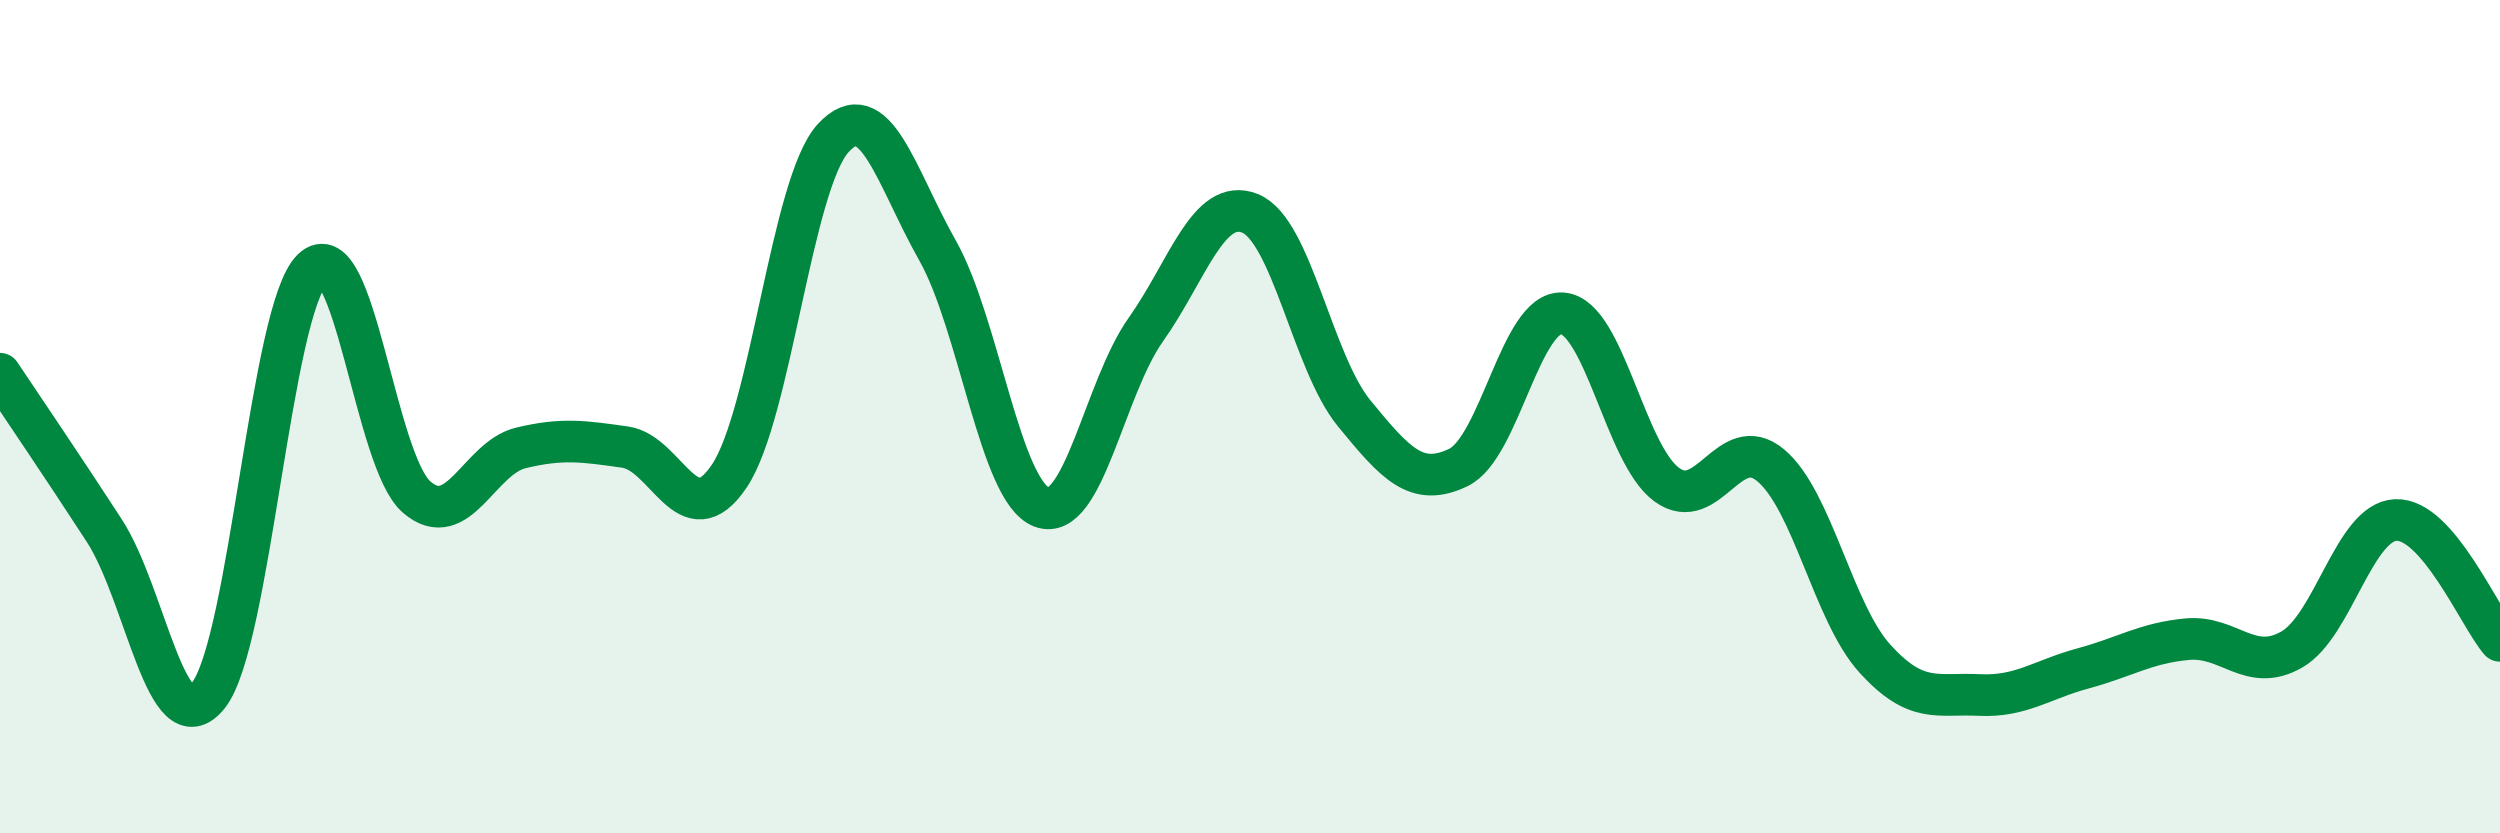
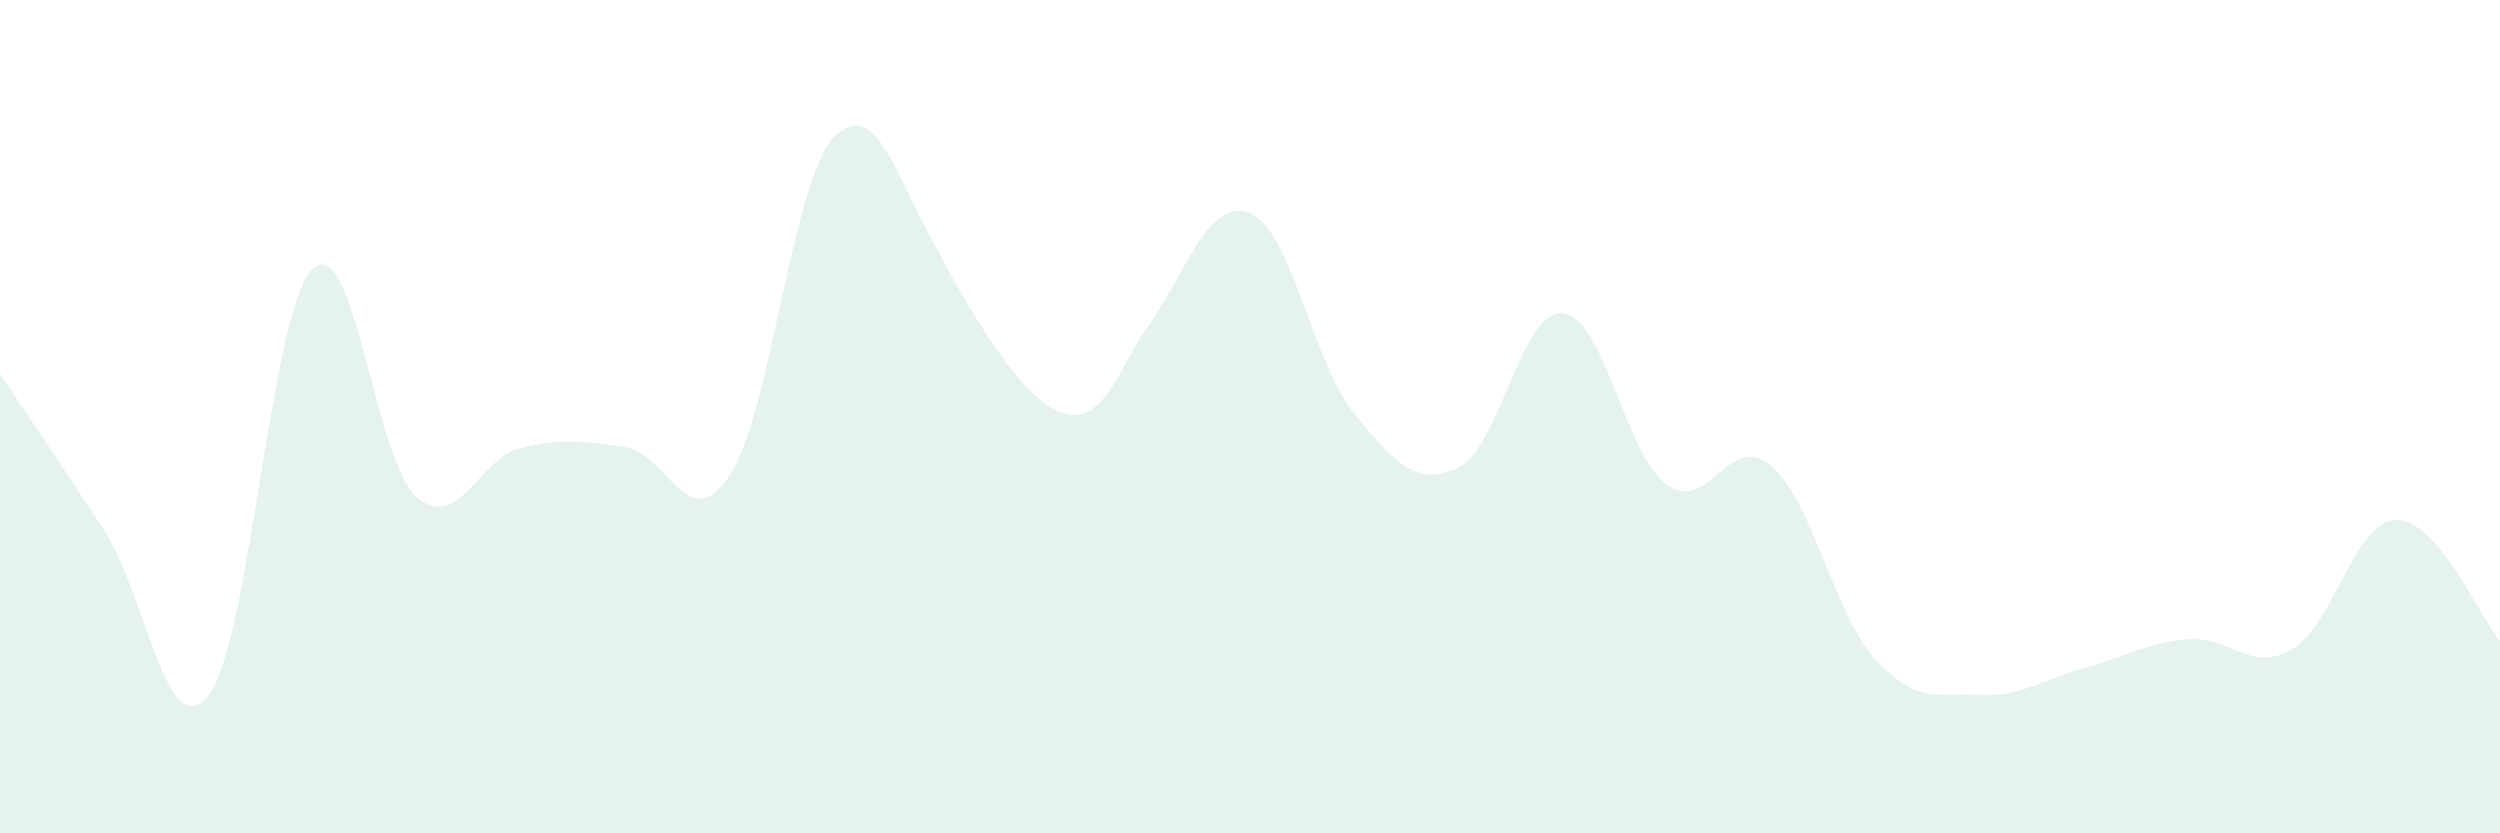
<svg xmlns="http://www.w3.org/2000/svg" width="60" height="20" viewBox="0 0 60 20">
-   <path d="M 0,8.97 C 0.5,9.72 1.5,11.19 2.5,12.73 C 3.5,14.27 4,17.94 5,16.69 C 6,15.44 6.5,7.41 7.5,6.46 C 8.5,5.51 9,11.07 10,11.93 C 11,12.79 11.5,10.99 12.5,10.75 C 13.5,10.51 14,10.59 15,10.73 C 16,10.87 16.5,12.91 17.5,11.43 C 18.5,9.95 19,4.39 20,3.31 C 21,2.23 21.5,4.24 22.5,6.01 C 23.5,7.78 24,11.79 25,12.17 C 26,12.55 26.5,9.32 27.5,7.91 C 28.5,6.5 29,4.72 30,5.12 C 31,5.52 31.5,8.7 32.5,9.92 C 33.5,11.14 34,11.7 35,11.22 C 36,10.74 36.5,7.44 37.5,7.52 C 38.5,7.6 39,10.9 40,11.63 C 41,12.36 41.5,10.33 42.5,11.17 C 43.5,12.01 44,14.71 45,15.81 C 46,16.91 46.5,16.63 47.5,16.68 C 48.5,16.73 49,16.31 50,16.04 C 51,15.77 51.5,15.43 52.5,15.34 C 53.5,15.25 54,16.16 55,15.59 C 56,15.02 56.5,12.52 57.5,12.48 C 58.5,12.44 59.5,14.8 60,15.38L60 20L0 20Z" fill="#008740" opacity="0.1" stroke-linecap="round" stroke-linejoin="round" />
-   <path d="M 0,8.97 C 0.5,9.72 1.5,11.19 2.5,12.73 C 3.5,14.27 4,17.94 5,16.69 C 6,15.44 6.5,7.41 7.5,6.46 C 8.5,5.51 9,11.07 10,11.93 C 11,12.79 11.5,10.99 12.5,10.75 C 13.5,10.51 14,10.59 15,10.73 C 16,10.87 16.5,12.91 17.5,11.43 C 18.5,9.95 19,4.39 20,3.31 C 21,2.23 21.5,4.24 22.5,6.01 C 23.5,7.78 24,11.79 25,12.17 C 26,12.55 26.5,9.32 27.5,7.91 C 28.5,6.5 29,4.72 30,5.12 C 31,5.52 31.5,8.7 32.5,9.92 C 33.5,11.14 34,11.7 35,11.22 C 36,10.74 36.5,7.44 37.5,7.52 C 38.5,7.6 39,10.9 40,11.63 C 41,12.36 41.5,10.33 42.5,11.17 C 43.5,12.01 44,14.71 45,15.81 C 46,16.91 46.5,16.63 47.5,16.68 C 48.5,16.73 49,16.31 50,16.04 C 51,15.77 51.5,15.43 52.5,15.34 C 53.5,15.25 54,16.16 55,15.59 C 56,15.02 56.5,12.52 57.5,12.48 C 58.5,12.44 59.5,14.8 60,15.38" stroke="#008740" stroke-width="1" fill="none" stroke-linecap="round" stroke-linejoin="round" />
+   <path d="M 0,8.97 C 0.5,9.72 1.5,11.19 2.5,12.73 C 3.5,14.27 4,17.94 5,16.69 C 6,15.44 6.5,7.41 7.5,6.46 C 8.5,5.51 9,11.07 10,11.93 C 11,12.79 11.5,10.99 12.5,10.75 C 13.5,10.51 14,10.59 15,10.73 C 16,10.87 16.5,12.91 17.5,11.43 C 18.5,9.95 19,4.39 20,3.31 C 21,2.23 21.5,4.24 22.5,6.01 C 26,12.55 26.5,9.32 27.5,7.91 C 28.5,6.5 29,4.72 30,5.12 C 31,5.52 31.5,8.7 32.5,9.92 C 33.5,11.14 34,11.7 35,11.22 C 36,10.74 36.5,7.44 37.5,7.52 C 38.5,7.6 39,10.9 40,11.63 C 41,12.36 41.5,10.33 42.5,11.17 C 43.5,12.01 44,14.71 45,15.81 C 46,16.91 46.5,16.63 47.5,16.68 C 48.5,16.73 49,16.31 50,16.04 C 51,15.77 51.5,15.43 52.5,15.34 C 53.5,15.25 54,16.16 55,15.59 C 56,15.02 56.5,12.52 57.5,12.48 C 58.5,12.44 59.5,14.8 60,15.38L60 20L0 20Z" fill="#008740" opacity="0.1" stroke-linecap="round" stroke-linejoin="round" />
</svg>